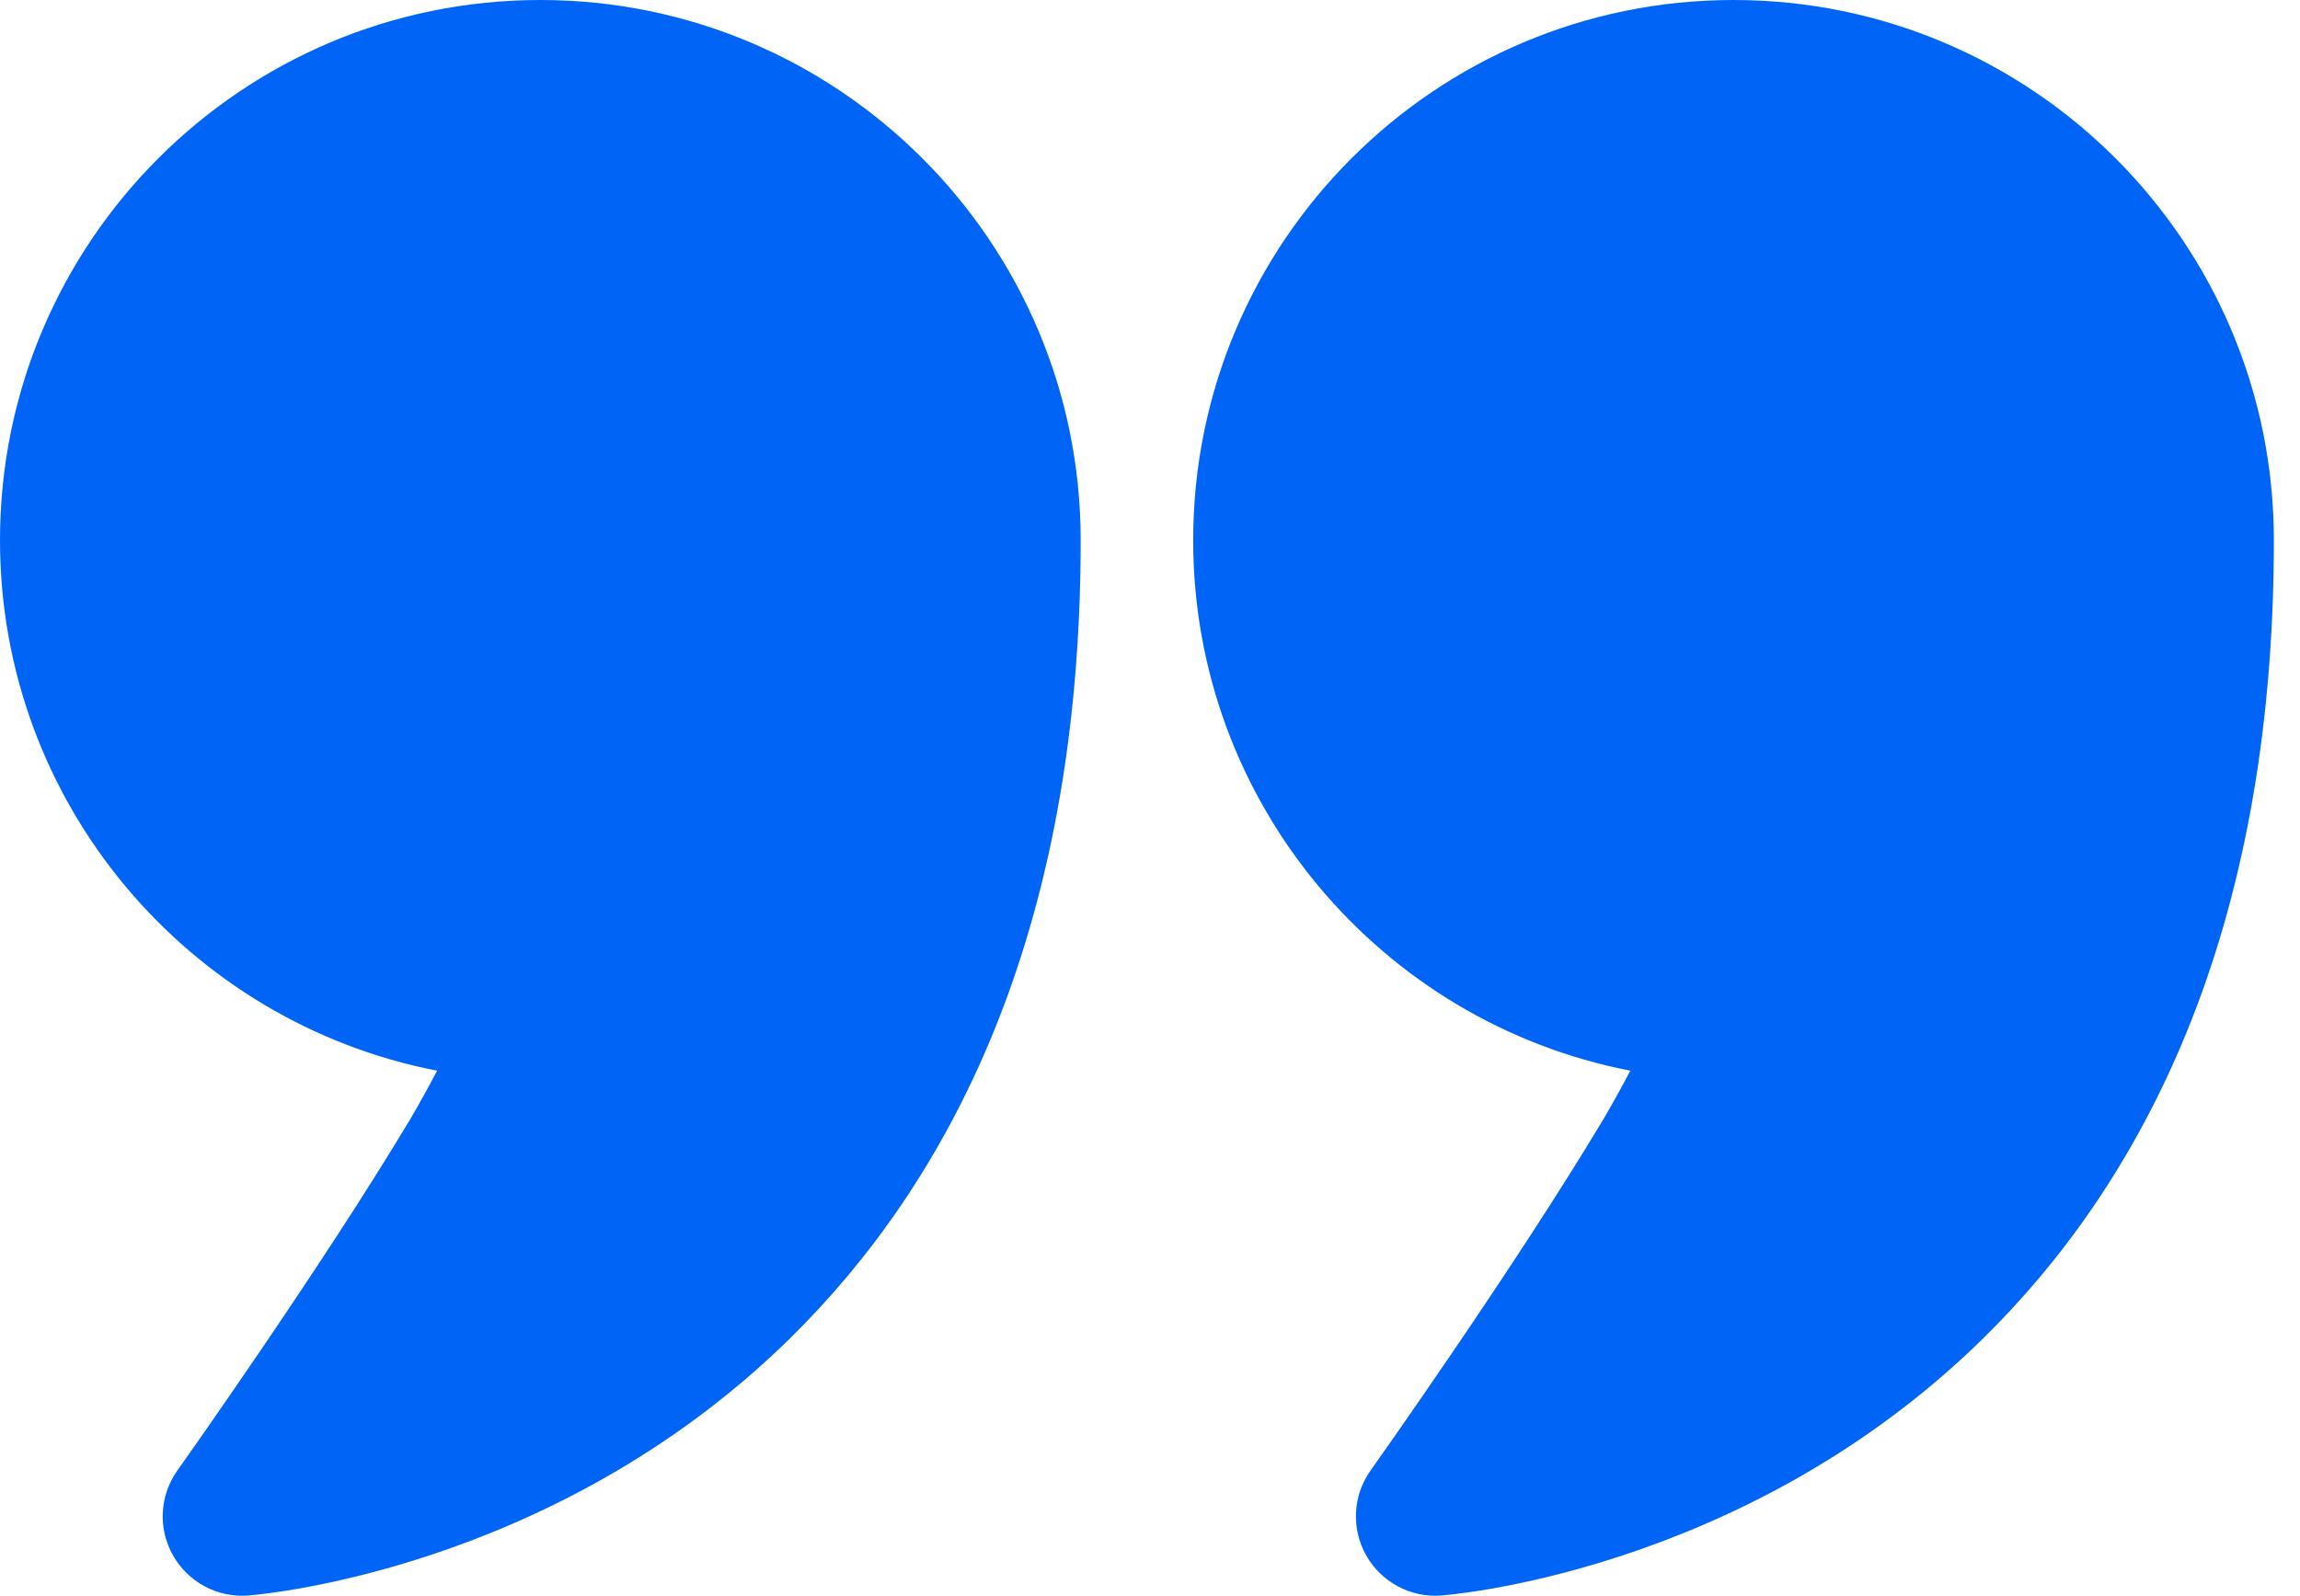
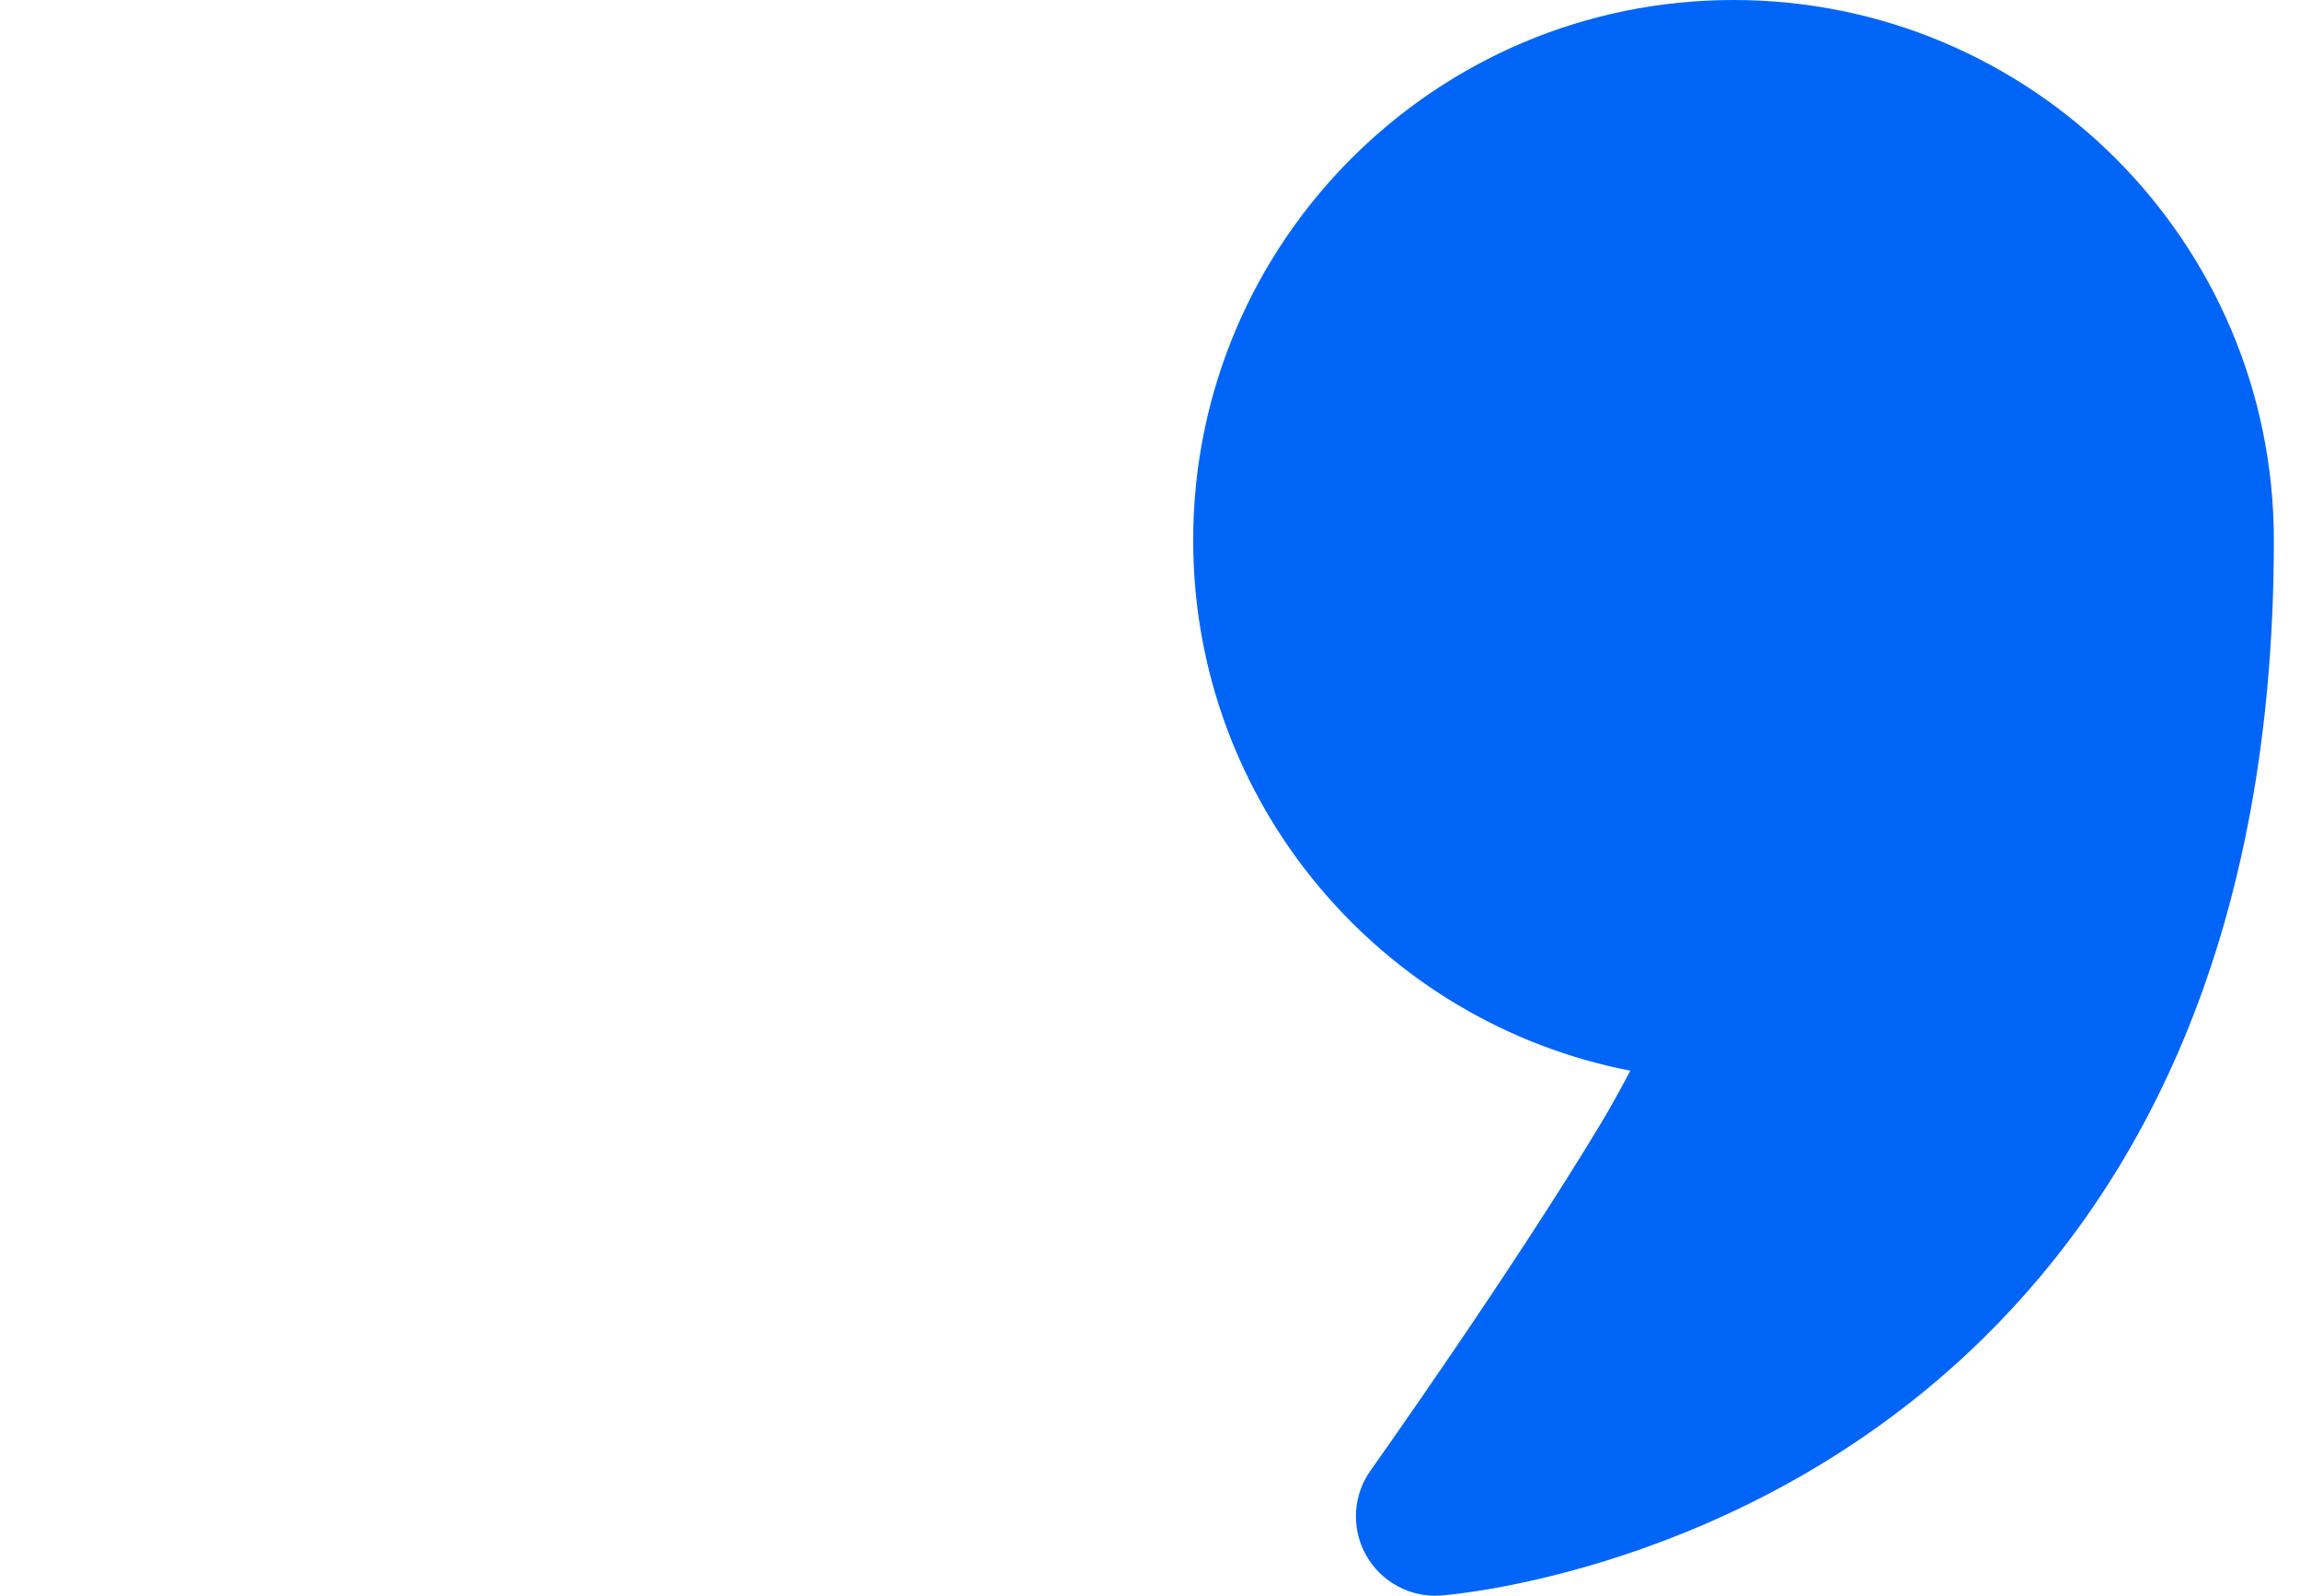
<svg xmlns="http://www.w3.org/2000/svg" width="49" height="34" viewBox="0 0 49 34" fill="none">
-   <path fill-rule="evenodd" clip-rule="evenodd" d="M9.312 22.813C4.008 21.786 0 17.113 0 11.511C0 5.157 5.158 0 11.511 0C17.865 0 23.023 5.157 23.023 11.511C23.023 19.979 20.17 25.238 16.822 28.525C11.696 33.559 5.277 33.996 5.277 33.996C4.624 34.043 4.004 33.707 3.684 33.137C3.362 32.569 3.4 31.864 3.779 31.332C3.779 31.332 6.829 27.038 8.731 23.861C8.929 23.527 9.13 23.16 9.312 22.813Z" fill="#0065F6" />
  <path fill-rule="evenodd" clip-rule="evenodd" d="M34.733 22.813C29.428 21.786 25.42 17.113 25.42 11.511C25.42 5.157 30.578 0 36.931 0C43.285 0 48.443 5.157 48.443 11.511C48.443 19.979 45.59 25.238 42.242 28.525C37.116 33.559 30.697 33.996 30.697 33.996C30.044 34.043 29.424 33.707 29.104 33.137C28.784 32.569 28.82 31.864 29.199 31.332C29.199 31.332 32.249 27.038 34.151 23.861C34.349 23.527 34.55 23.16 34.733 22.813Z" fill="#0065F6" />
</svg>